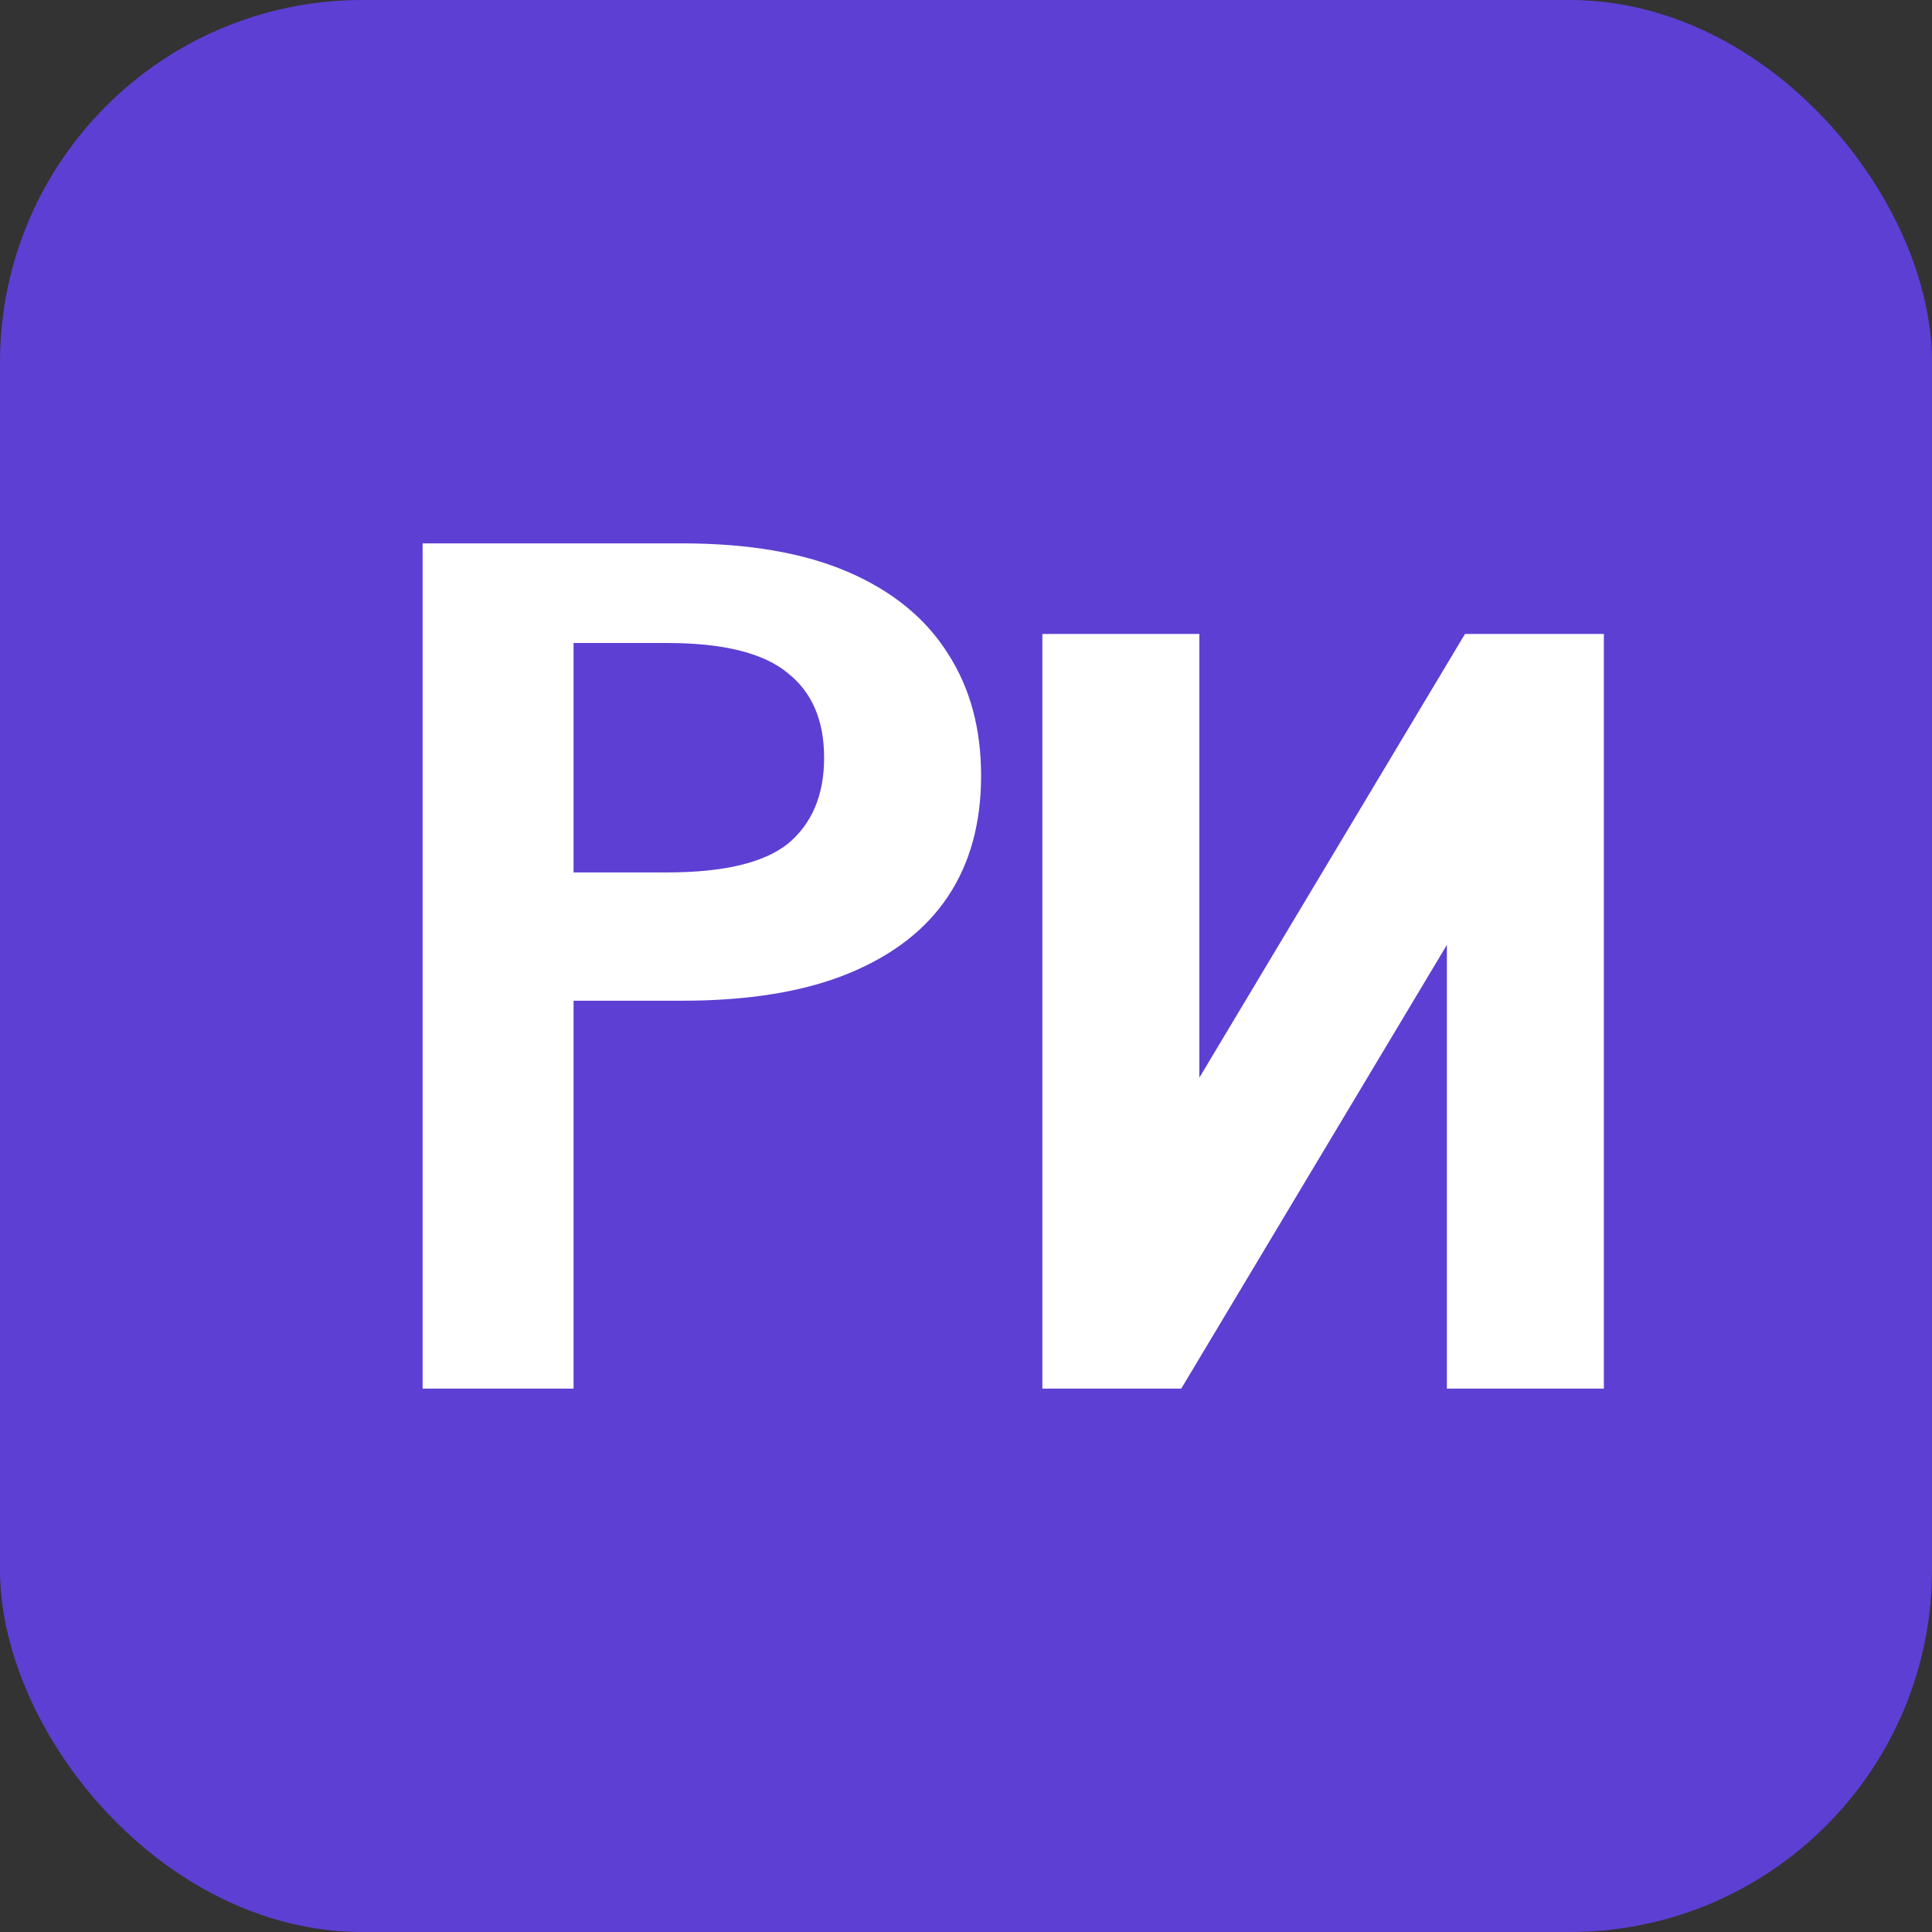
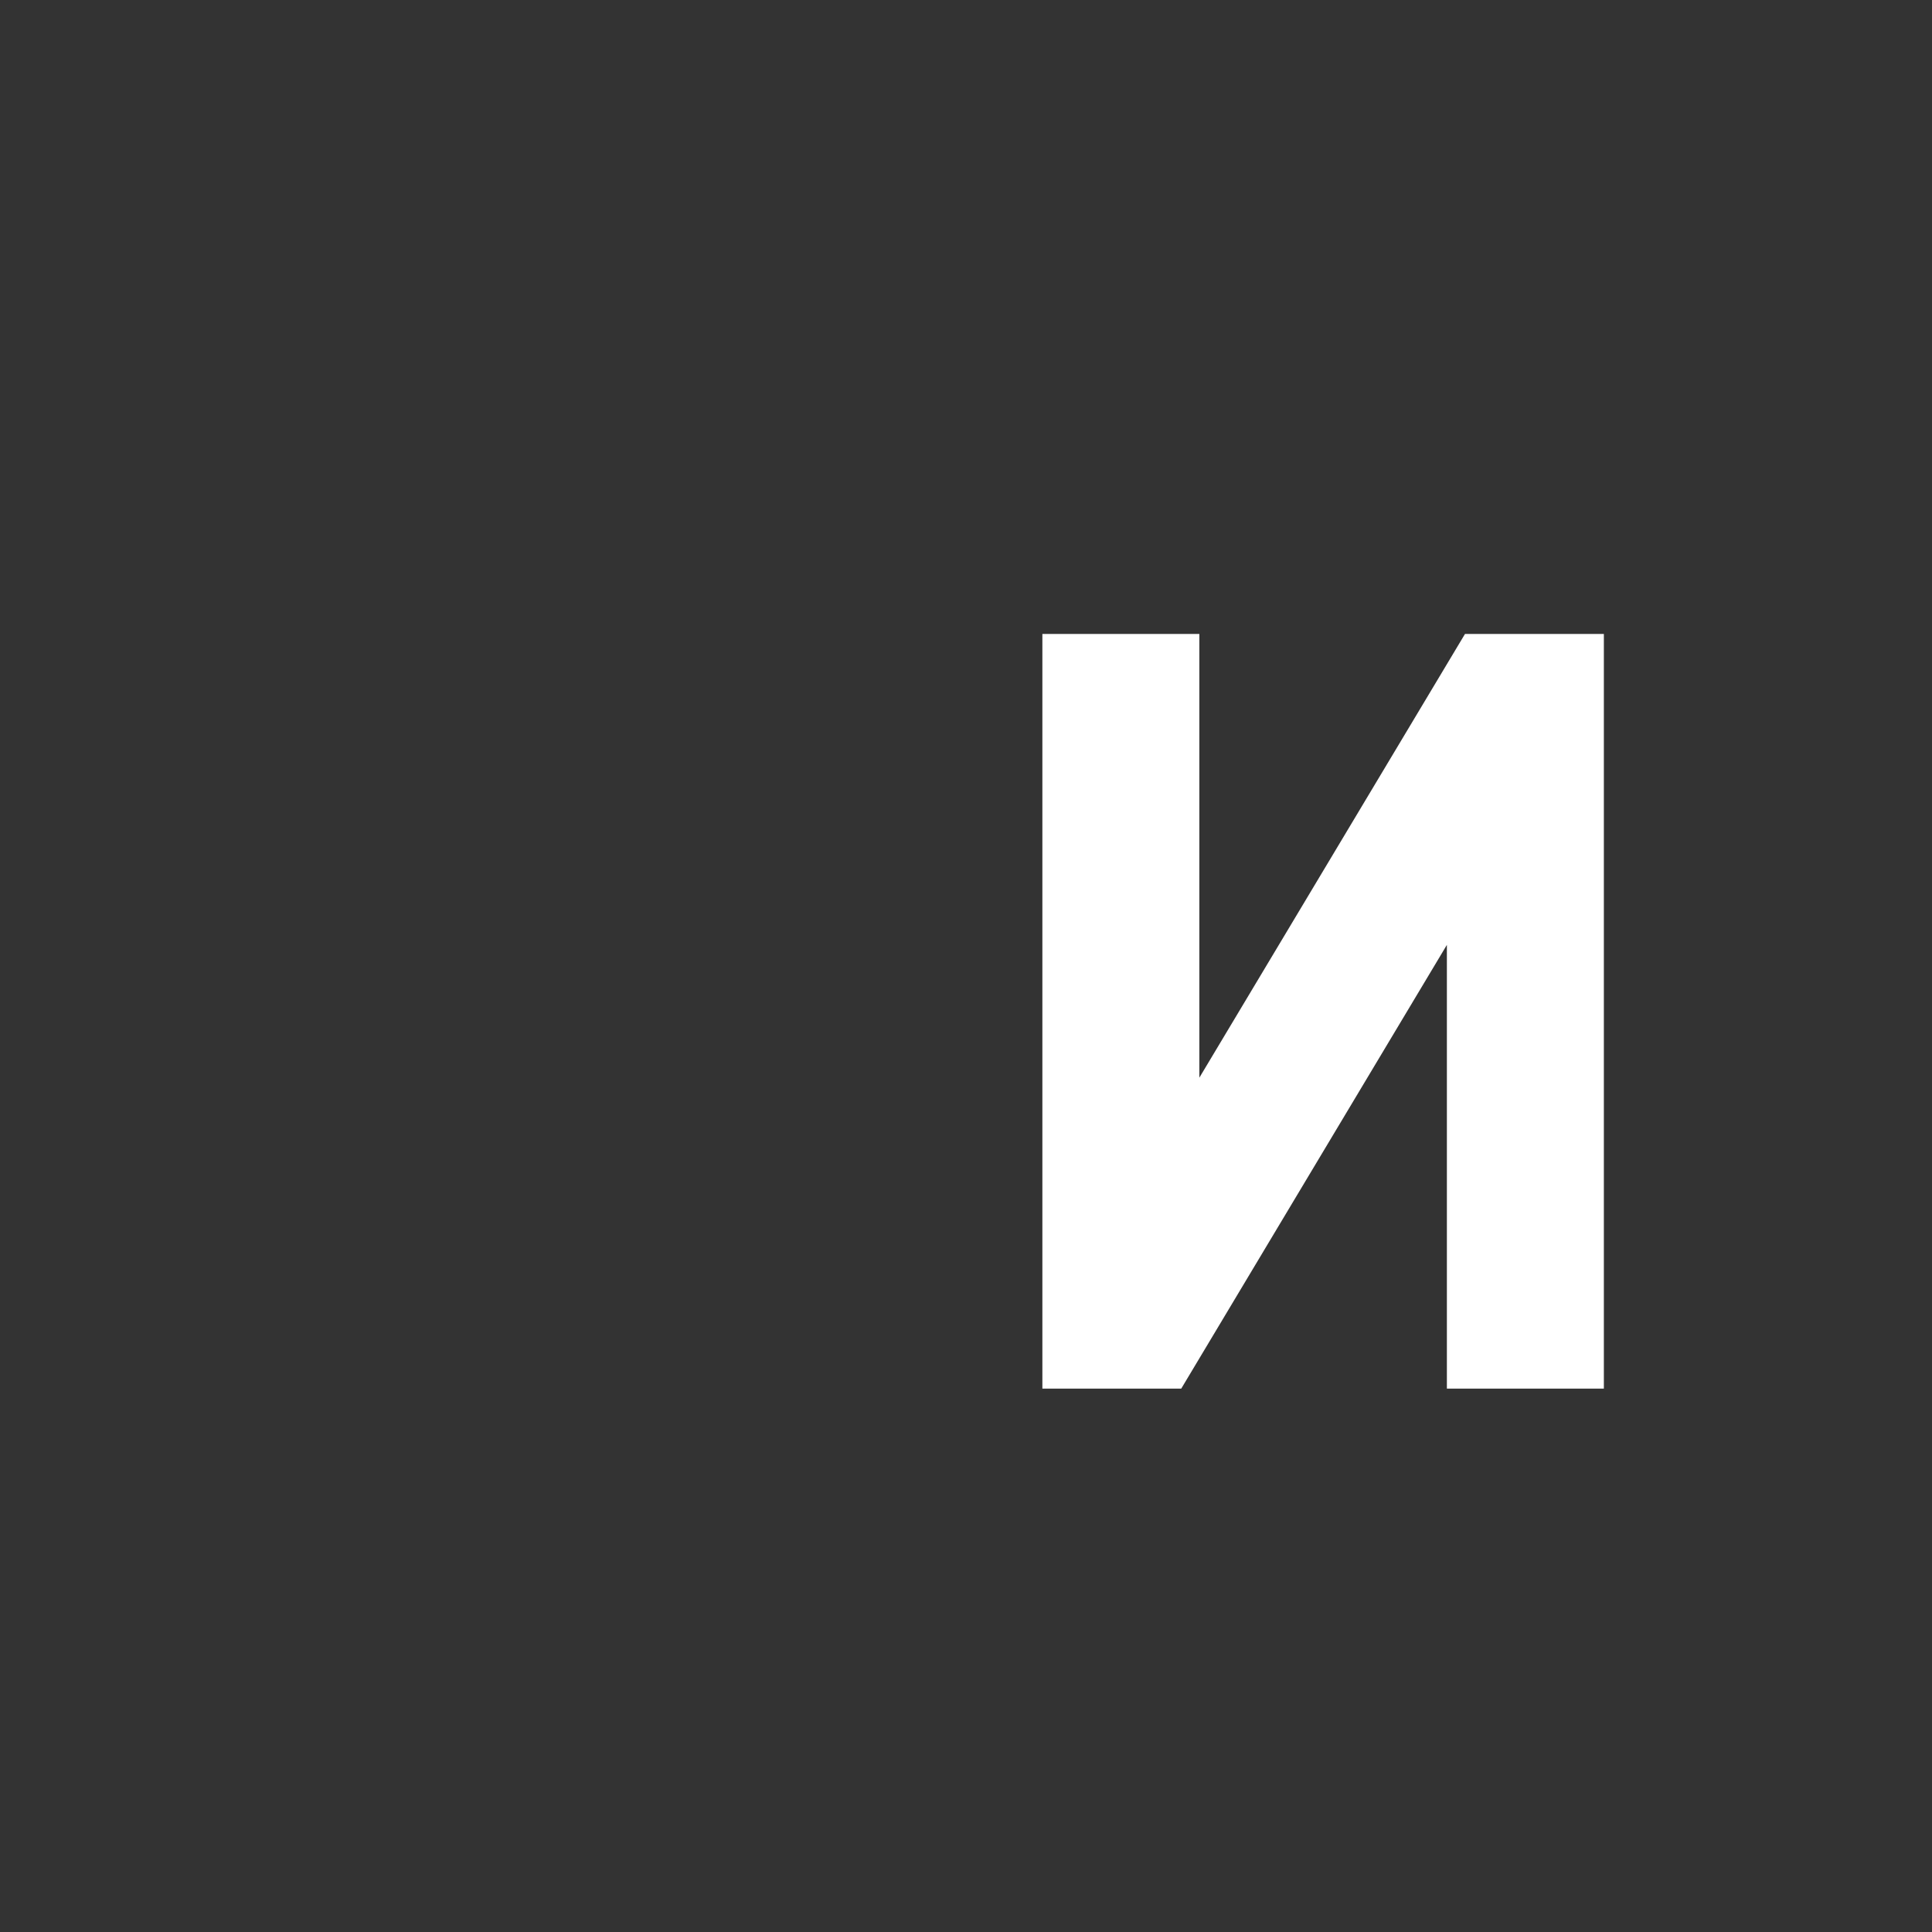
<svg xmlns="http://www.w3.org/2000/svg" width="32" height="32" viewBox="0 0 32 32" fill="none">
  <rect x="0" y="0" width="32" height="32" fill="#333333" stroke="none" />
-   <rect width="32" height="32" rx="6" fill="#5D3FD3" />
-   <path d="M7 23V9H11.3C12.4 9 13.317 9.158 14.05 9.475C14.783 9.792 15.333 10.242 15.7 10.825C16.067 11.392 16.25 12.067 16.25 12.85C16.25 13.633 16.067 14.3 15.7 14.85C15.333 15.4 14.783 15.825 14.05 16.125C13.317 16.425 12.4 16.575 11.3 16.575H9.5V23H7ZM9.5 14.45H11.05C11.983 14.45 12.65 14.292 13.05 13.975C13.45 13.642 13.65 13.167 13.65 12.55C13.65 11.933 13.45 11.467 13.05 11.15C12.65 10.817 11.983 10.65 11.05 10.65H9.5V14.45Z" fill="white" />
  <path d="M17.265 23V10.5H19.865V17.85L24.265 10.5H26.565V23H23.965V15.65L19.565 23H17.265Z" fill="white" />
</svg>